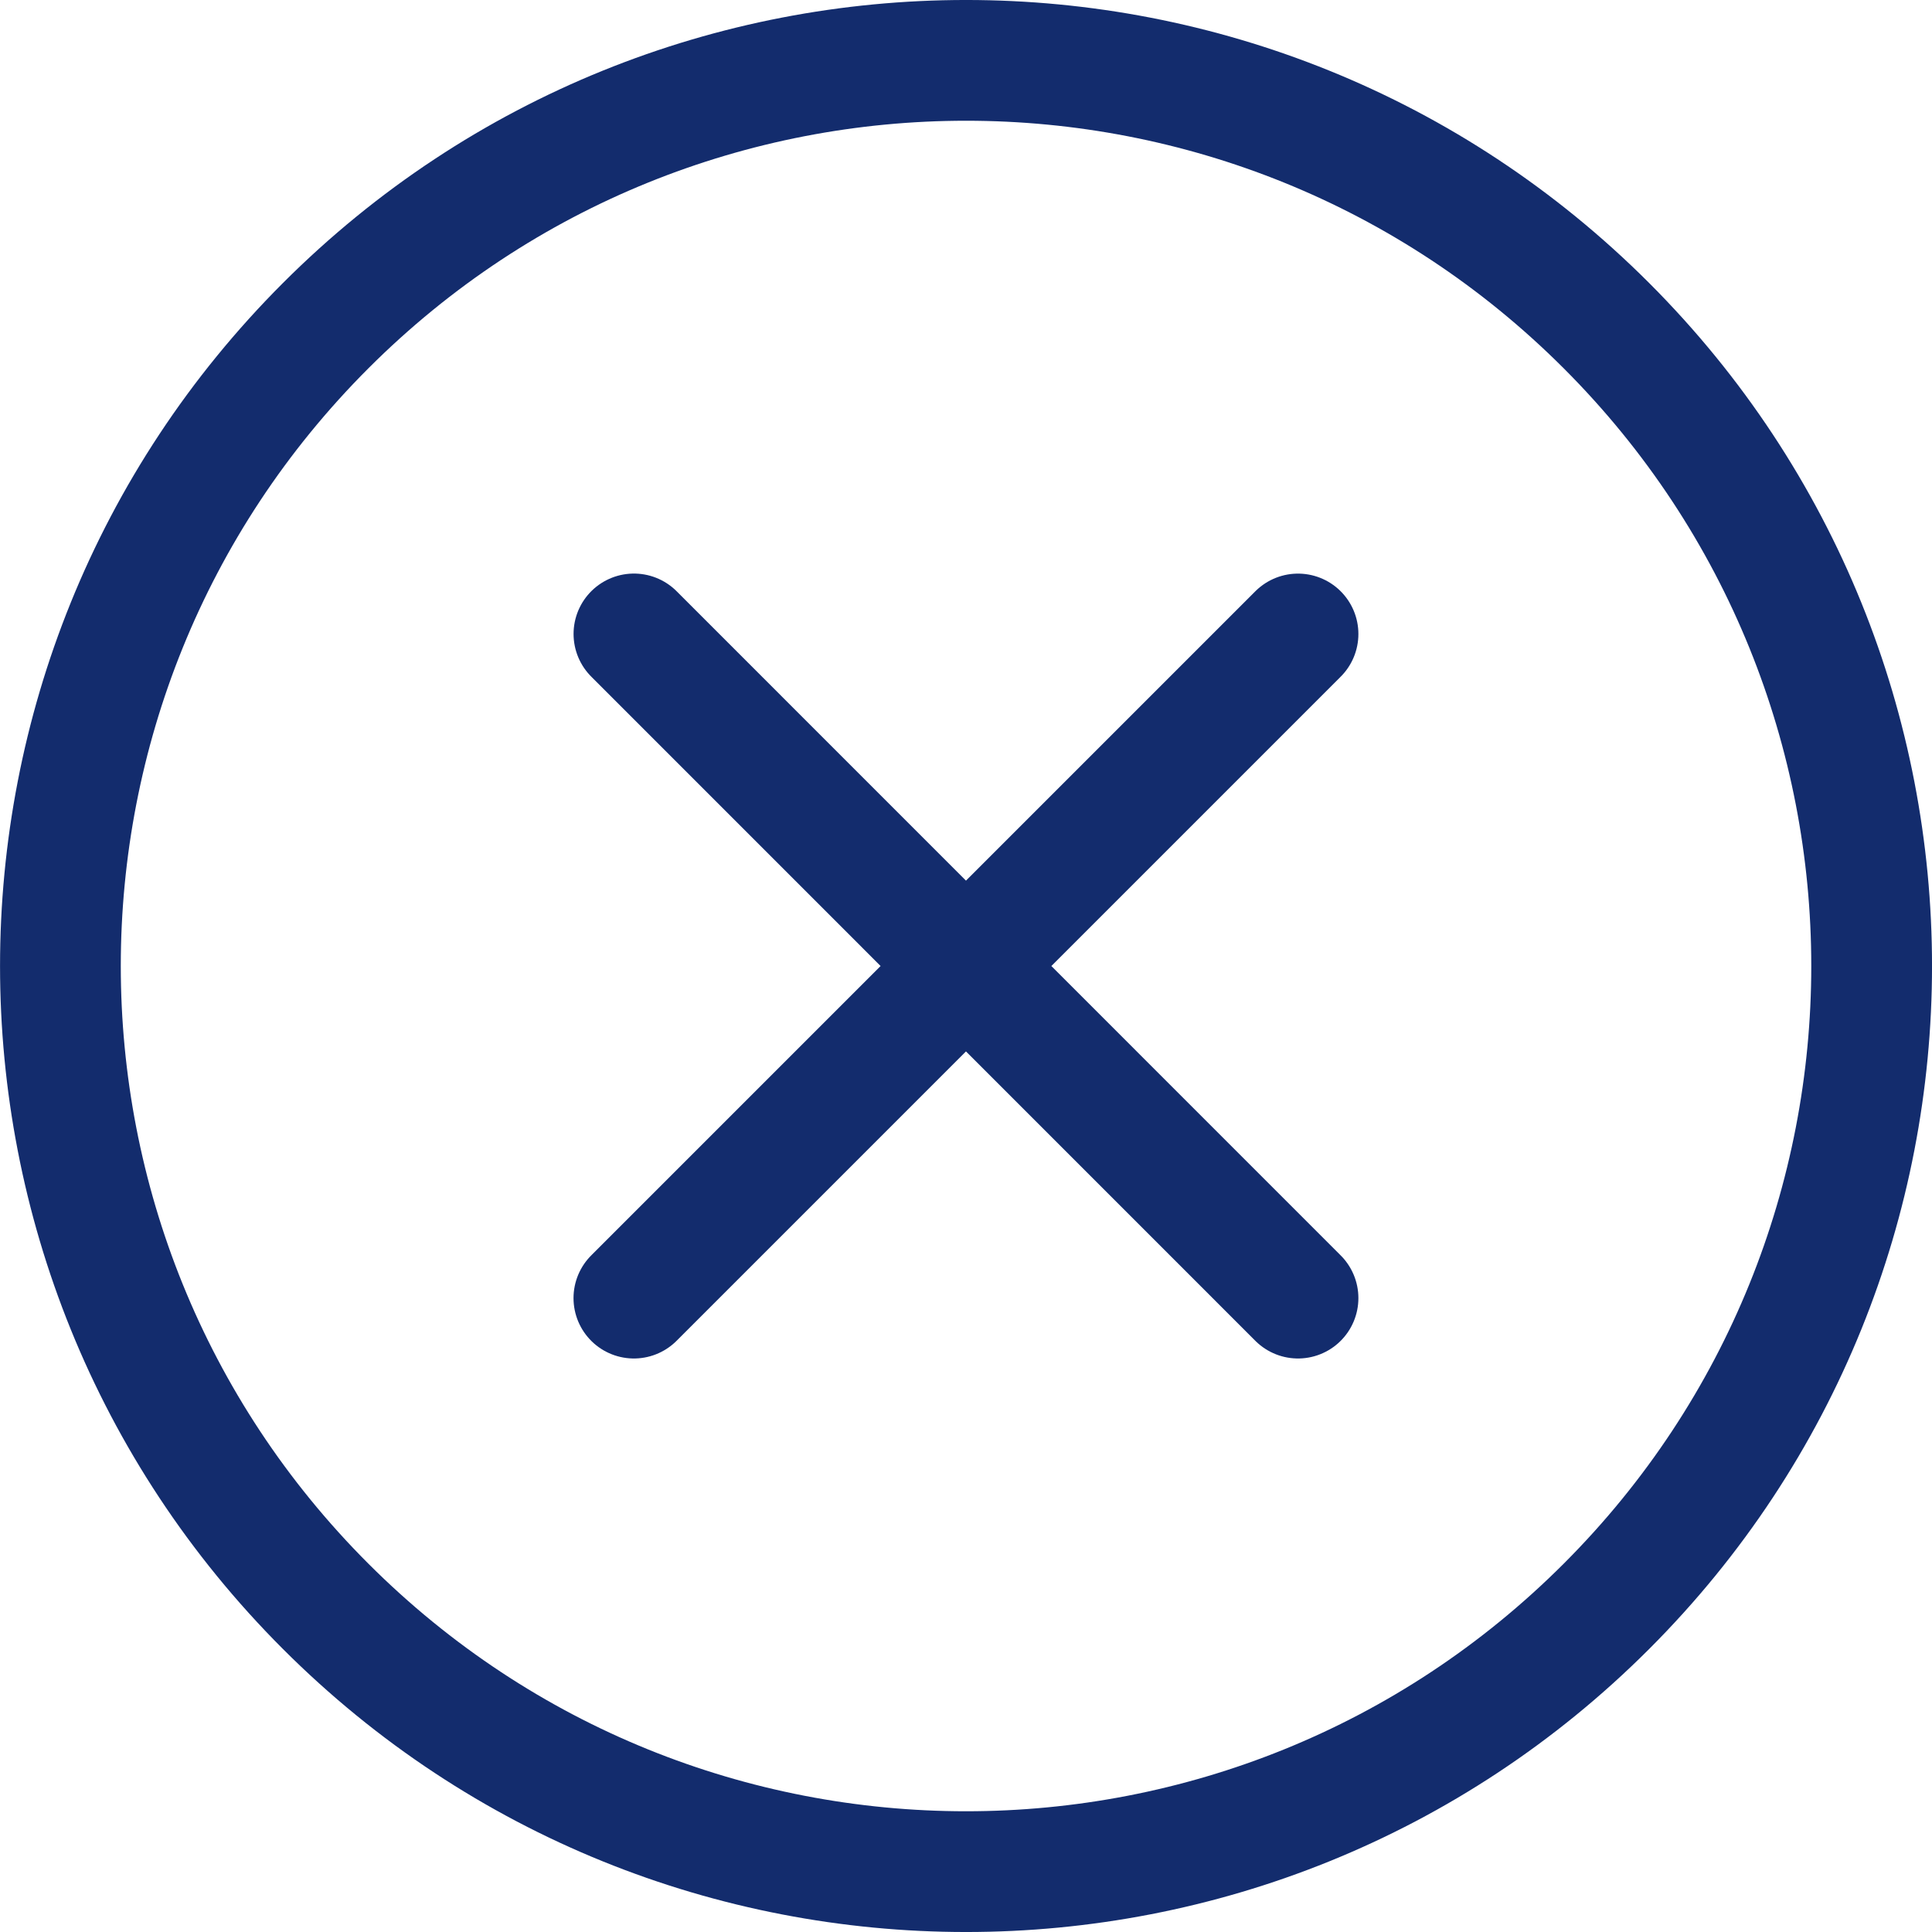
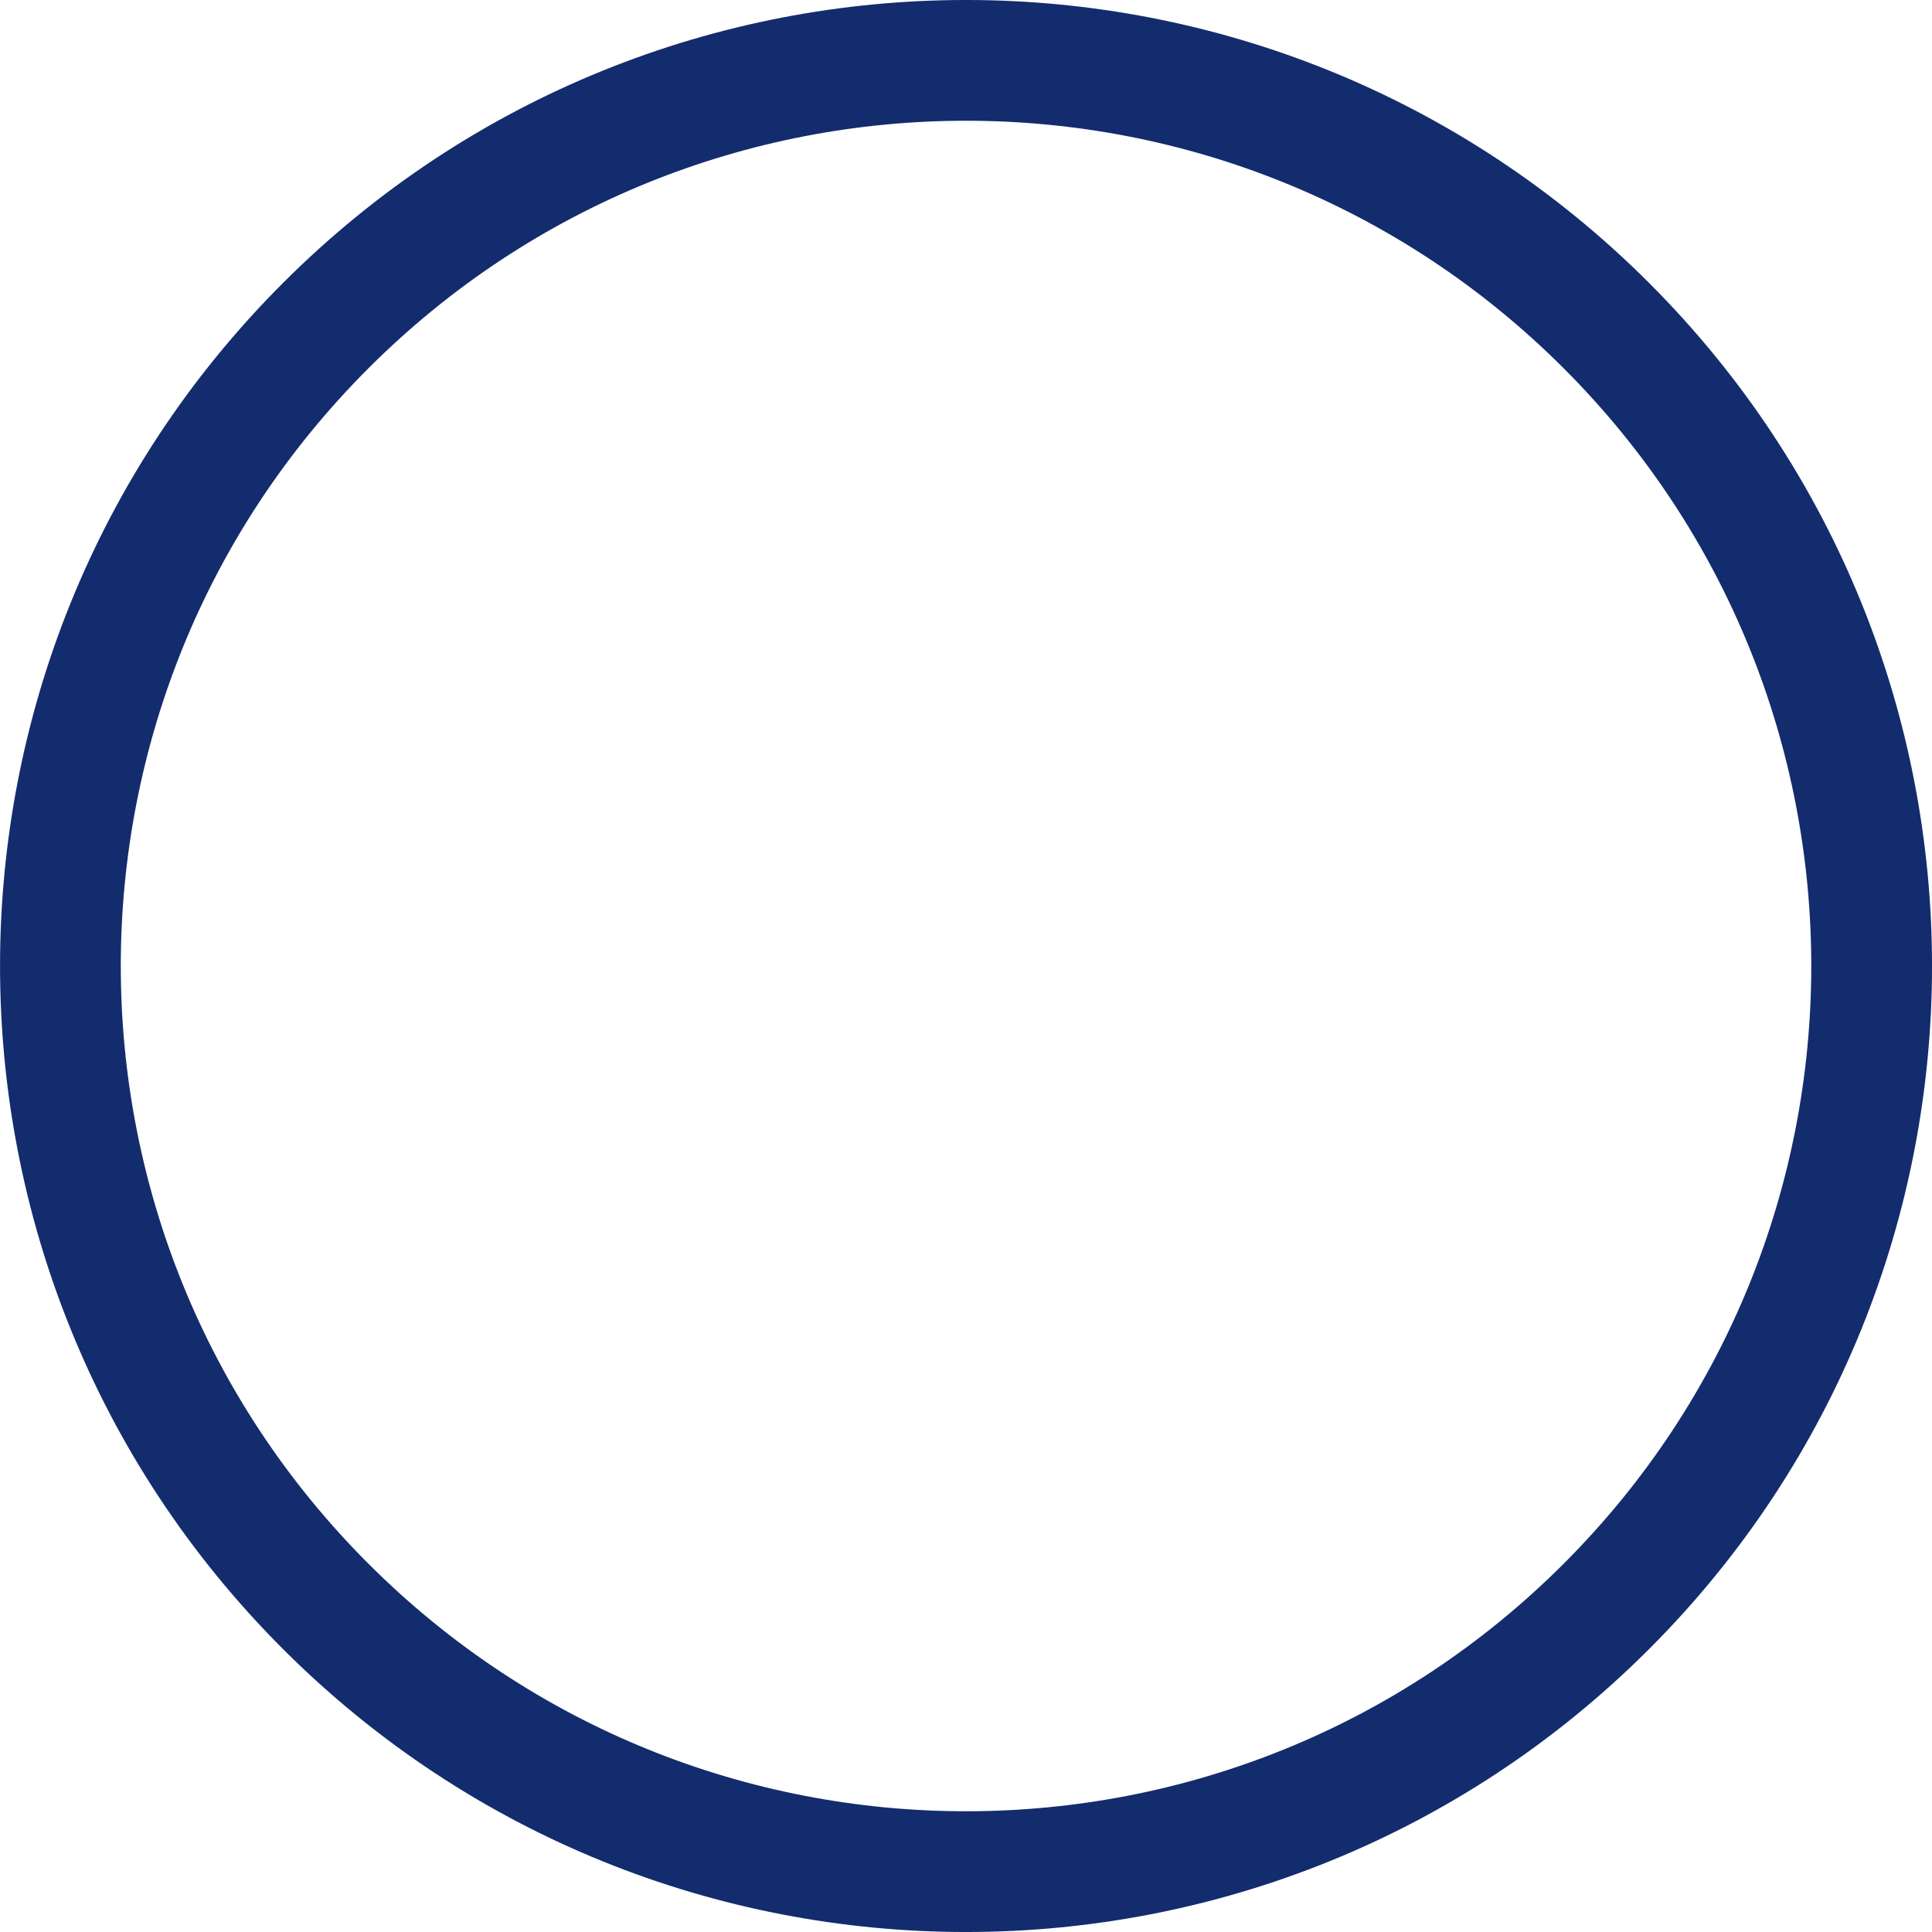
<svg xmlns="http://www.w3.org/2000/svg" width="40" height="40" viewBox="0 0 40 40" fill="none">
  <g clip-path="url(#clip0_1540_7710)">
    <path d="M33.259 33.258C40.581 25.936 40.581 14.064 33.259 6.742C25.937 -0.581 14.065 -0.581 6.743 6.742C-0.58 14.064 -0.58 25.936 6.743 33.258C14.065 40.581 25.937 40.581 33.259 33.258Z" stroke="#132C6D" stroke-width="2.5" stroke-miterlimit="10" stroke-linecap="round" stroke-linejoin="round" />
-     <path d="M26.874 13.126L13.124 26.876M26.874 26.876L13.125 13.125" stroke="#132C6D" stroke-width="2.5" stroke-miterlimit="10" stroke-linecap="round" stroke-linejoin="round" />
  </g>
  <defs>
    <clipPath id="clip0_1540_7710">
      <rect width="40" height="40" fill="white" />
    </clipPath>
  </defs>
</svg>